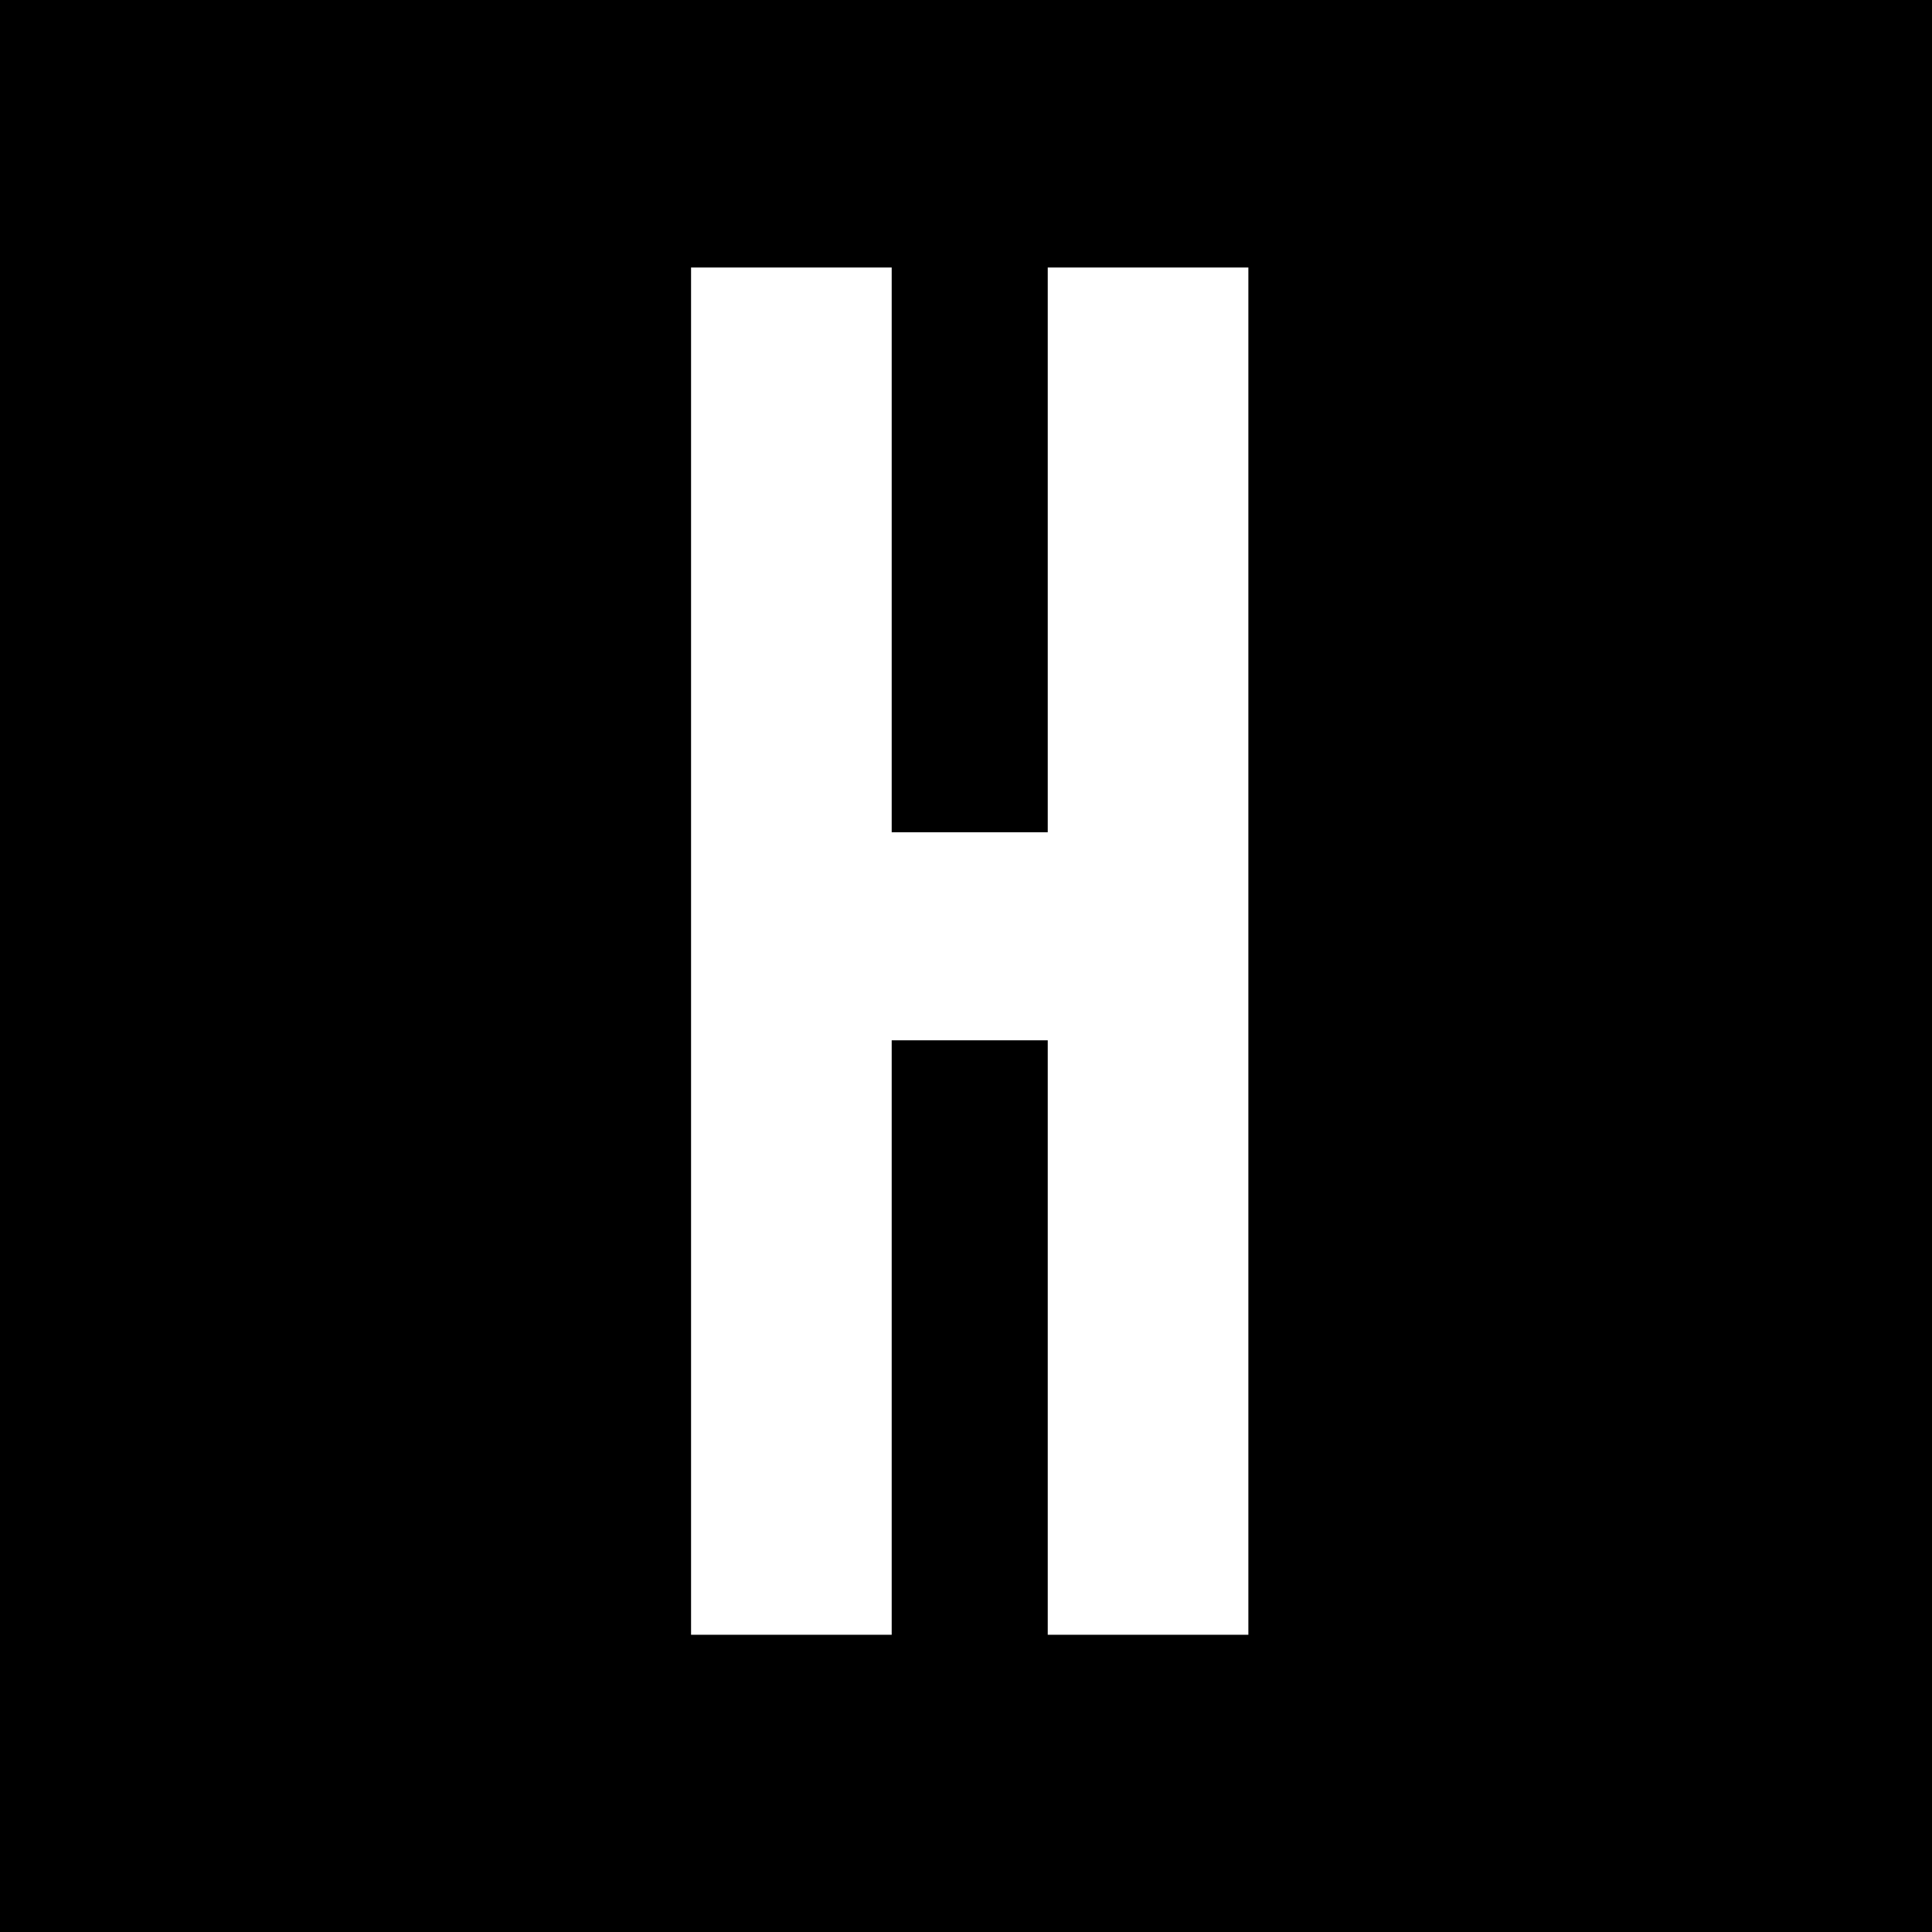
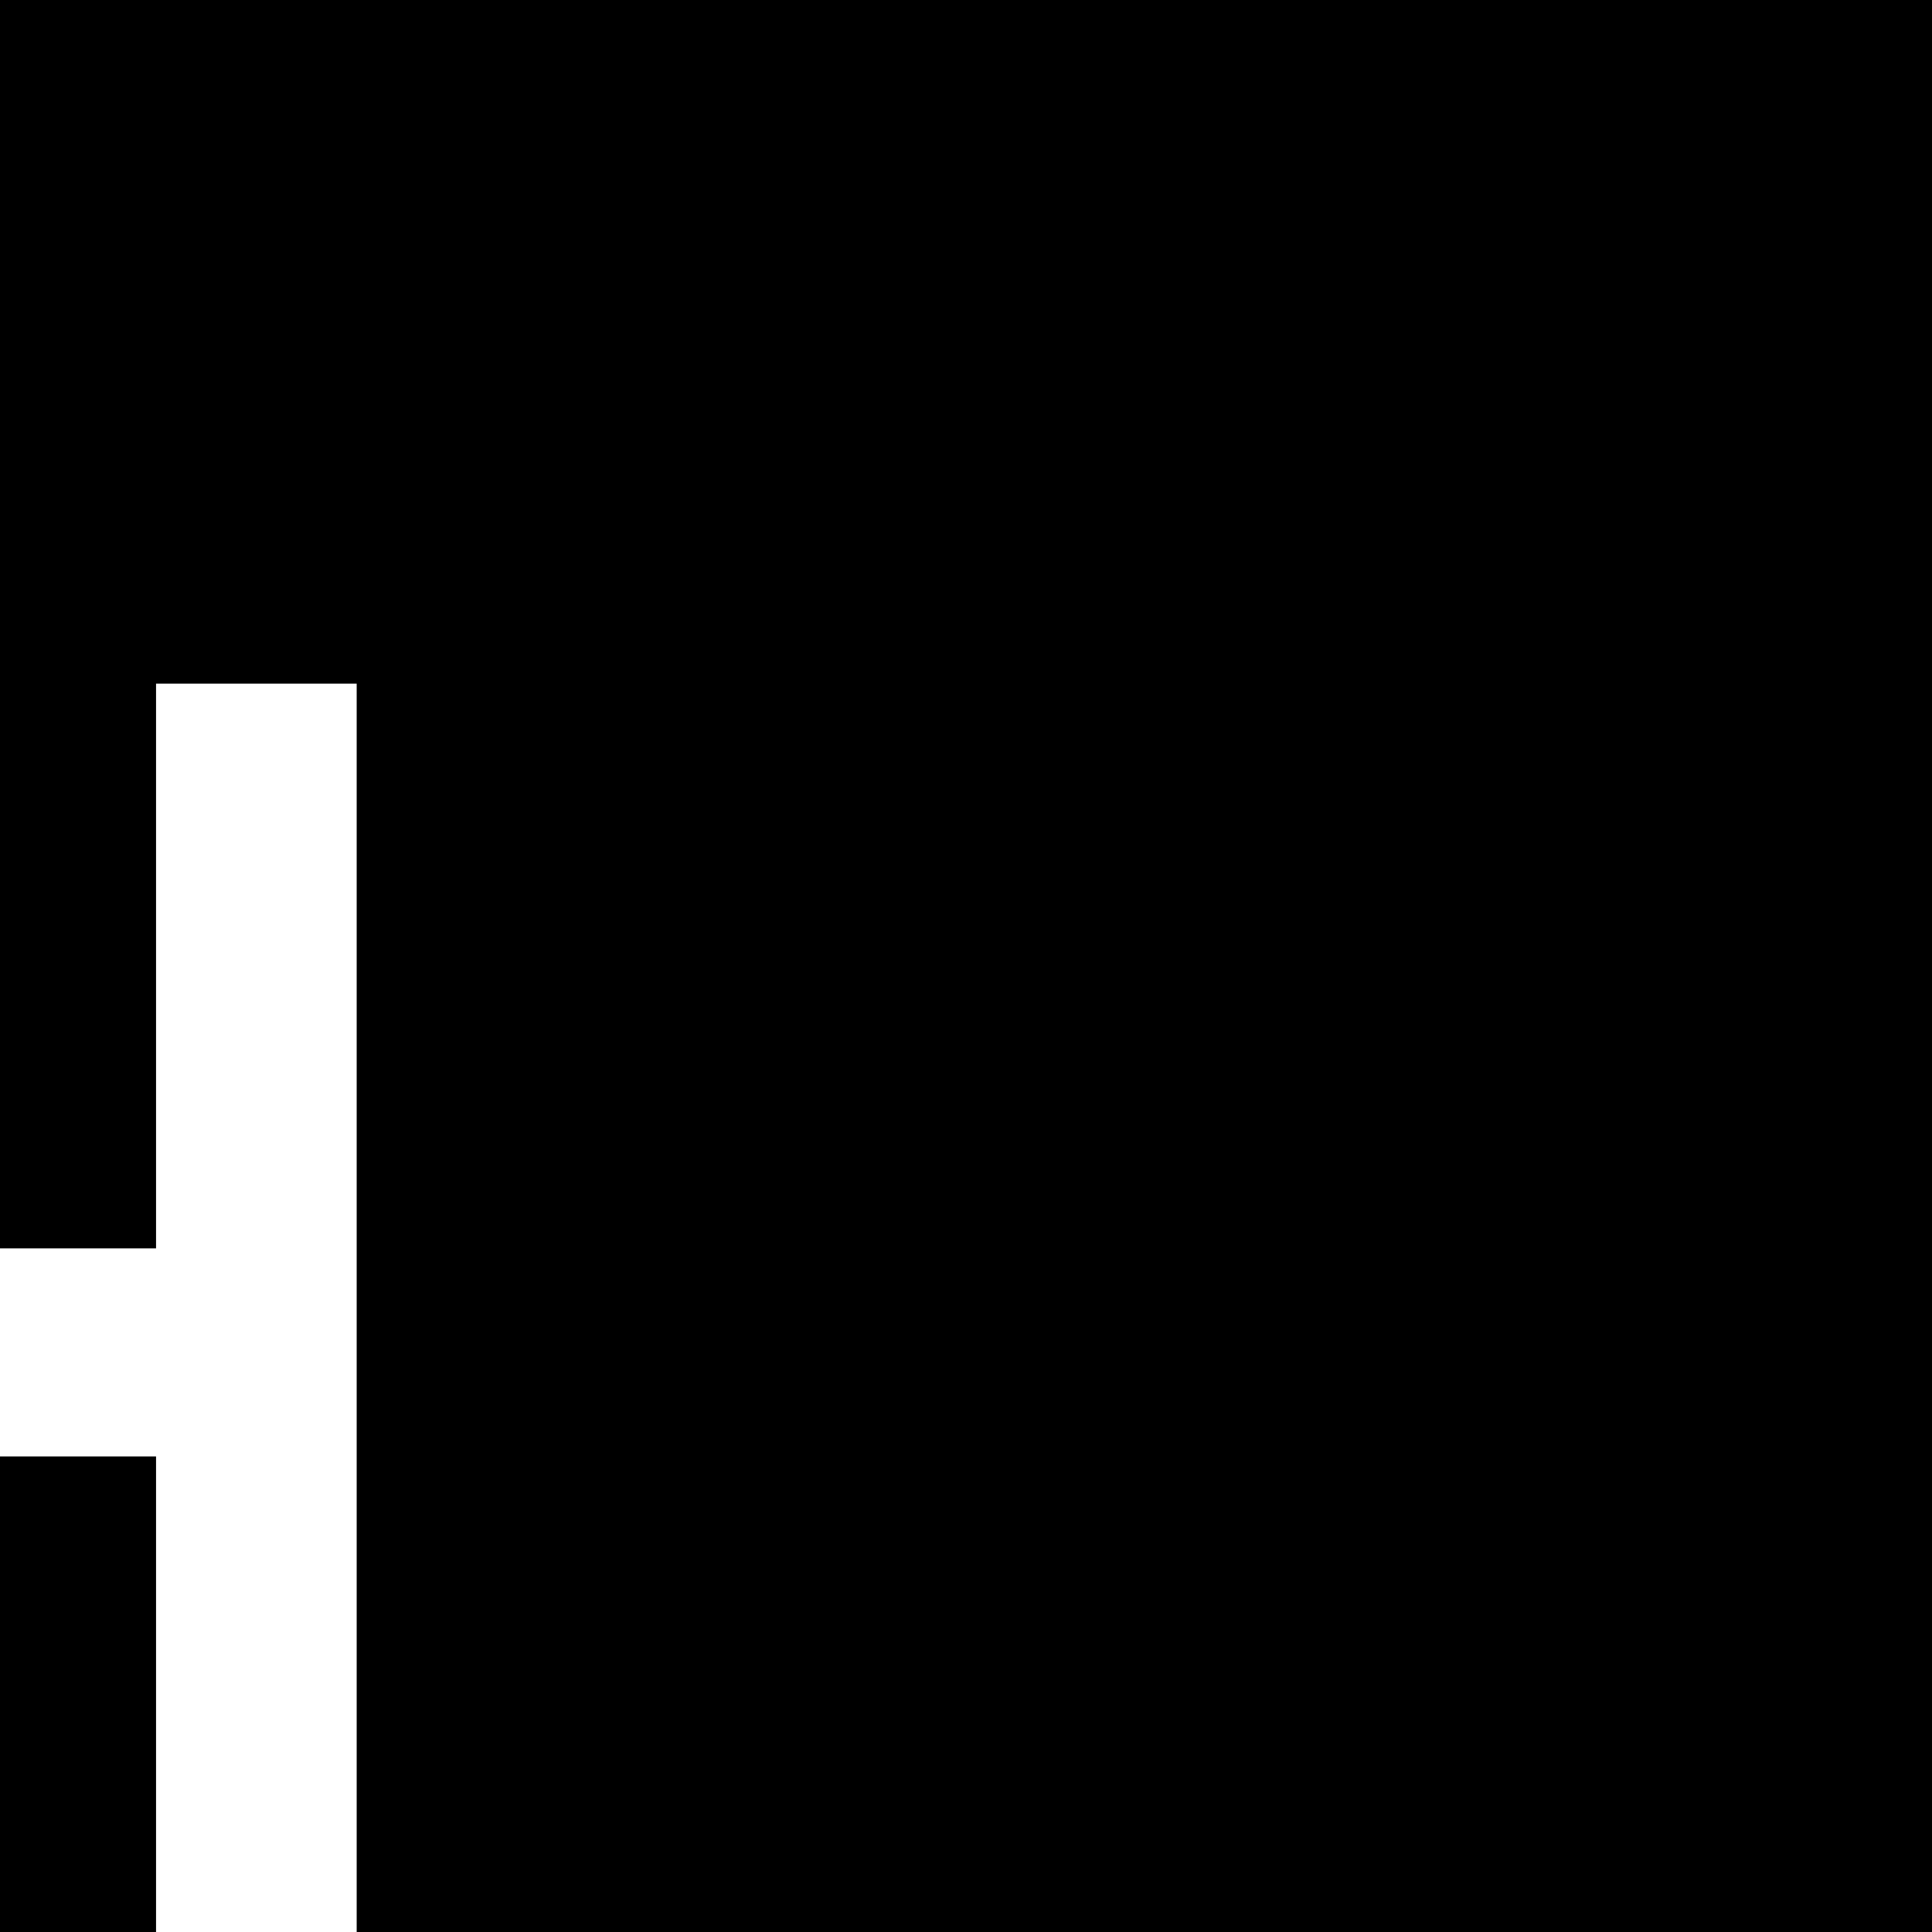
<svg xmlns="http://www.w3.org/2000/svg" version="1.0" width="260pt" height="260pt" viewBox="0 0 260 260" preserveAspectRatio="xMidYMid meet">
  <g transform="translate(0,260) scale(0.1,-0.1)" fill="#000000" stroke="none">
-     <path d="M0 1300 l0 -1300 1300 0 1300 0 0 1300 0 1300 -1300 0 -1300 0 0 -1300z m1200 560 l0 -380 105 0 105 0 0 380 0 380 135 0 135 0 0 -920 0 -920 -135 0 -135 0 0 400 0 400 -105 0 -105 0 0 -400 0 -400 -135 0 -135 0 0 920 0 920 135 0 135 0 0 -380z" />
+     <path d="M0 1300 l0 -1300 1300 0 1300 0 0 1300 0 1300 -1300 0 -1300 0 0 -1300z l0 -380 105 0 105 0 0 380 0 380 135 0 135 0 0 -920 0 -920 -135 0 -135 0 0 400 0 400 -105 0 -105 0 0 -400 0 -400 -135 0 -135 0 0 920 0 920 135 0 135 0 0 -380z" />
  </g>
</svg>